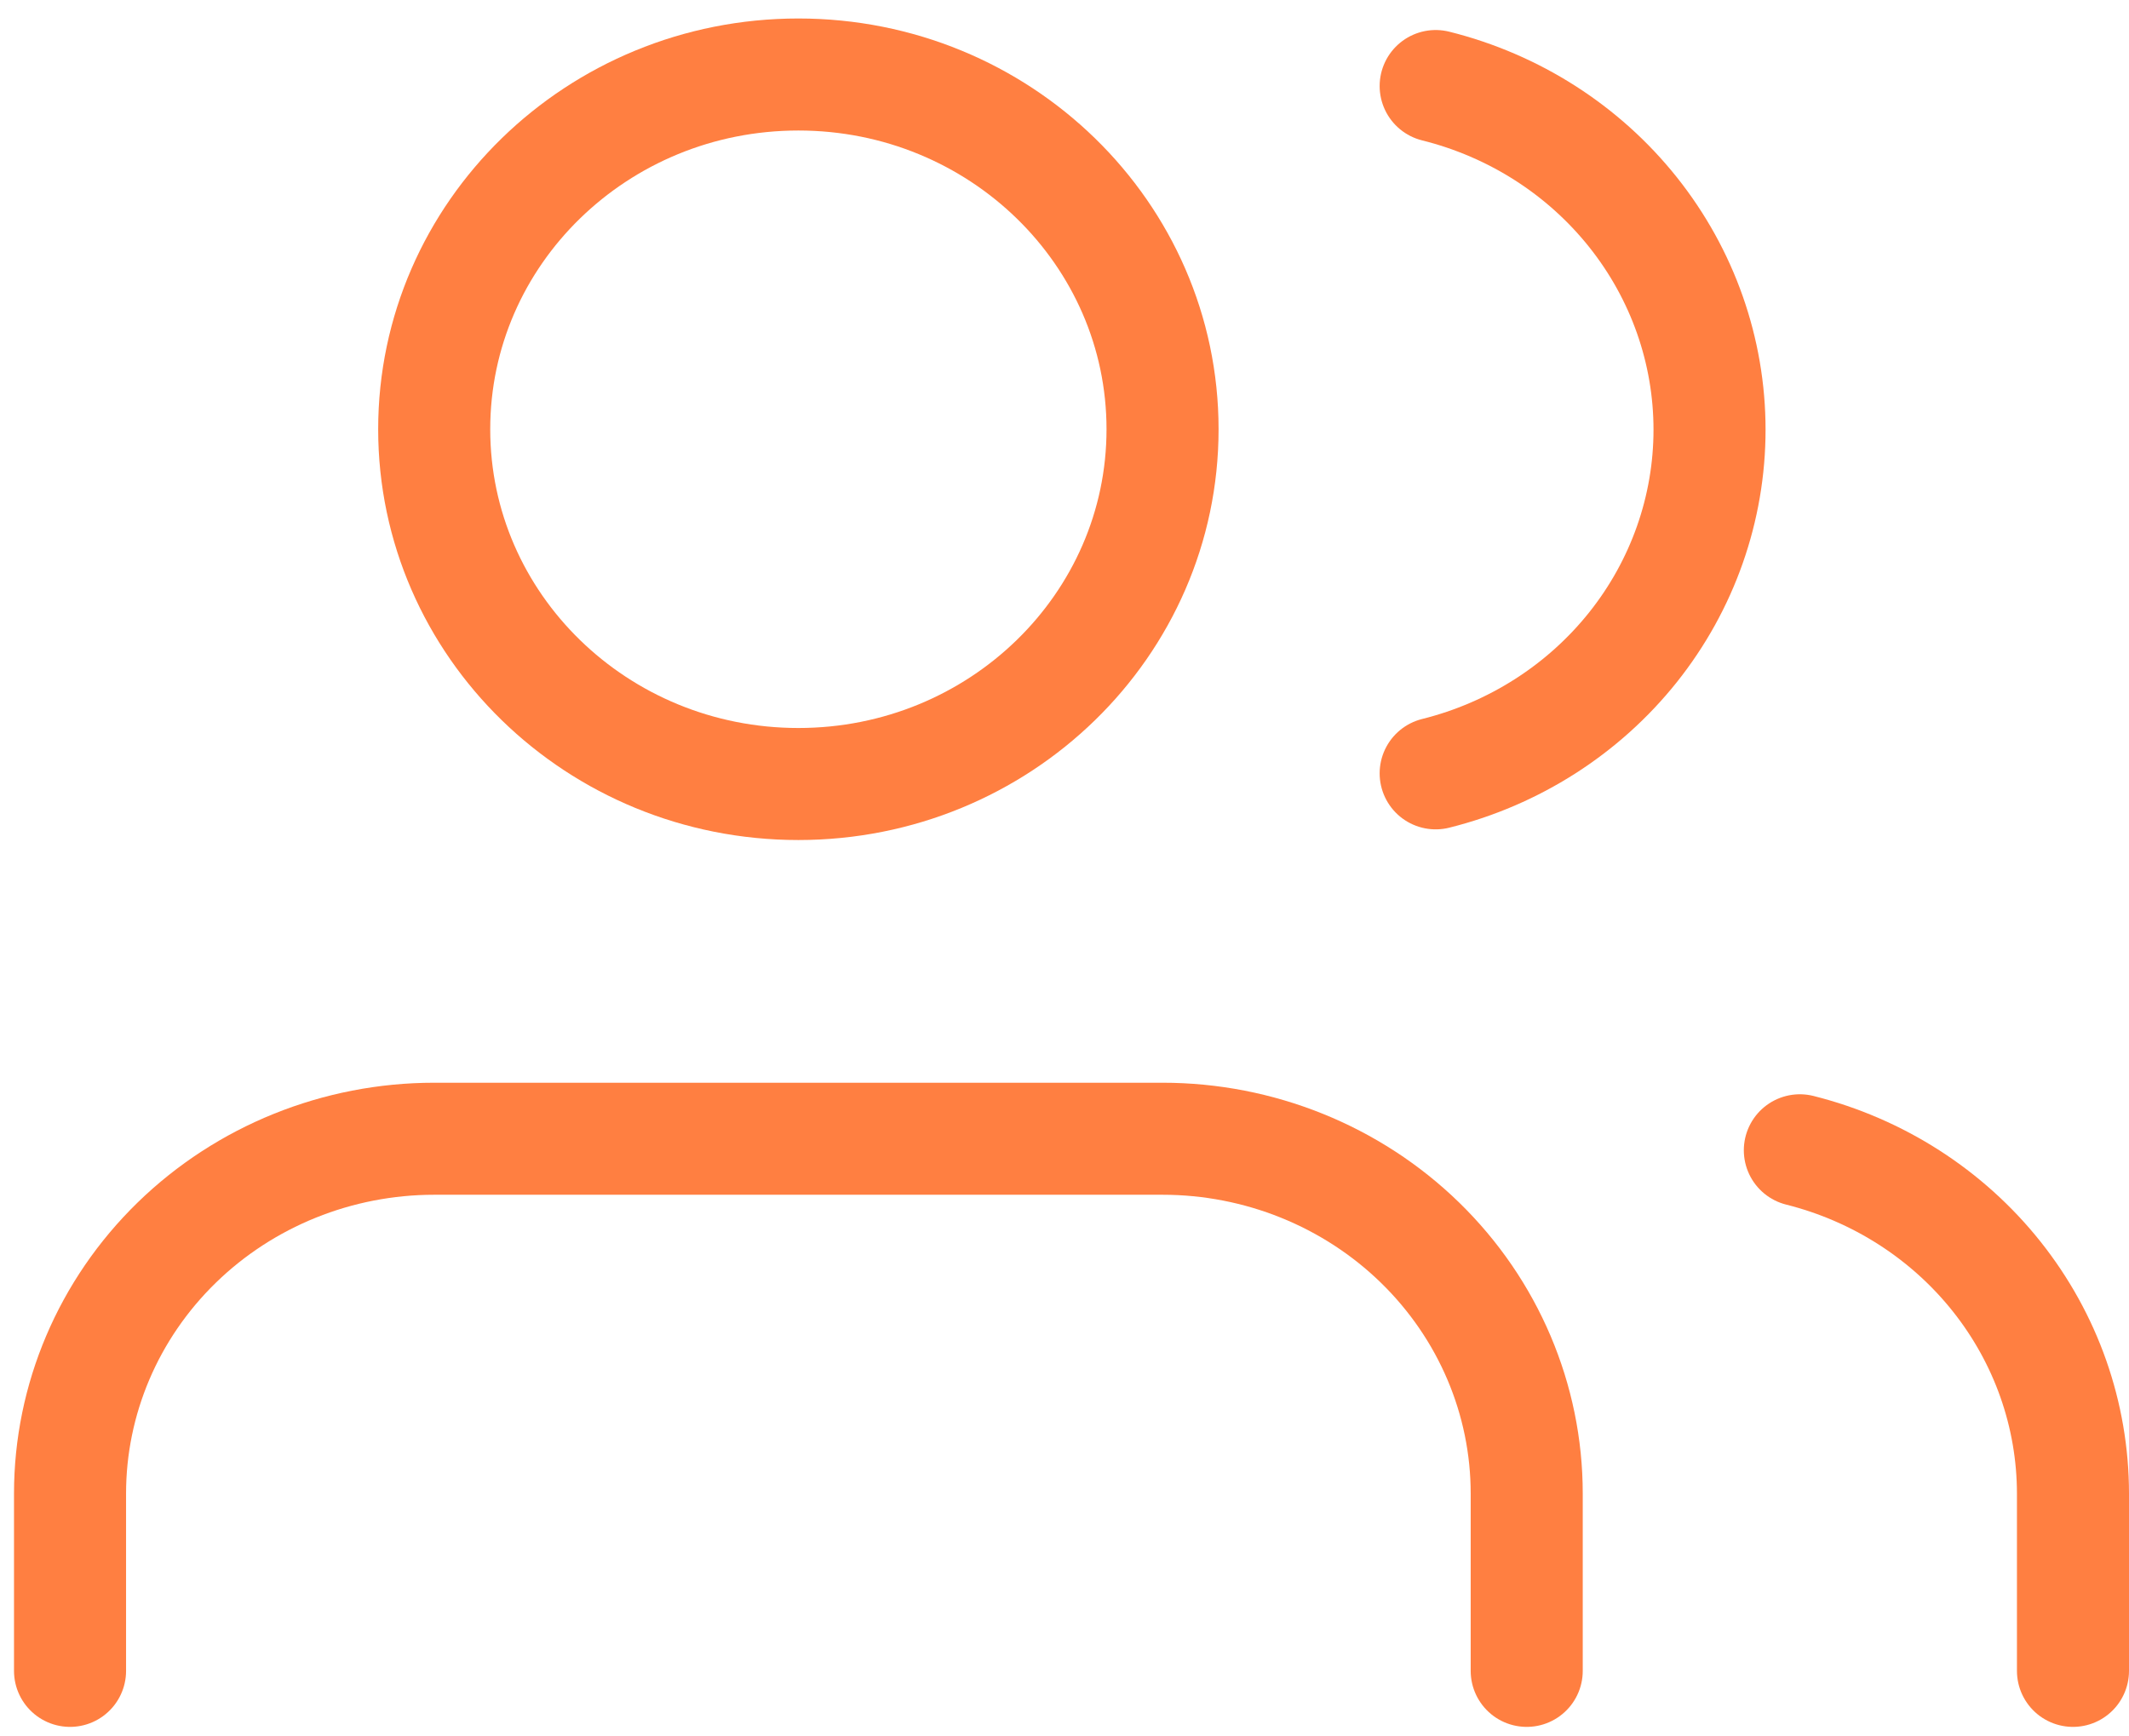
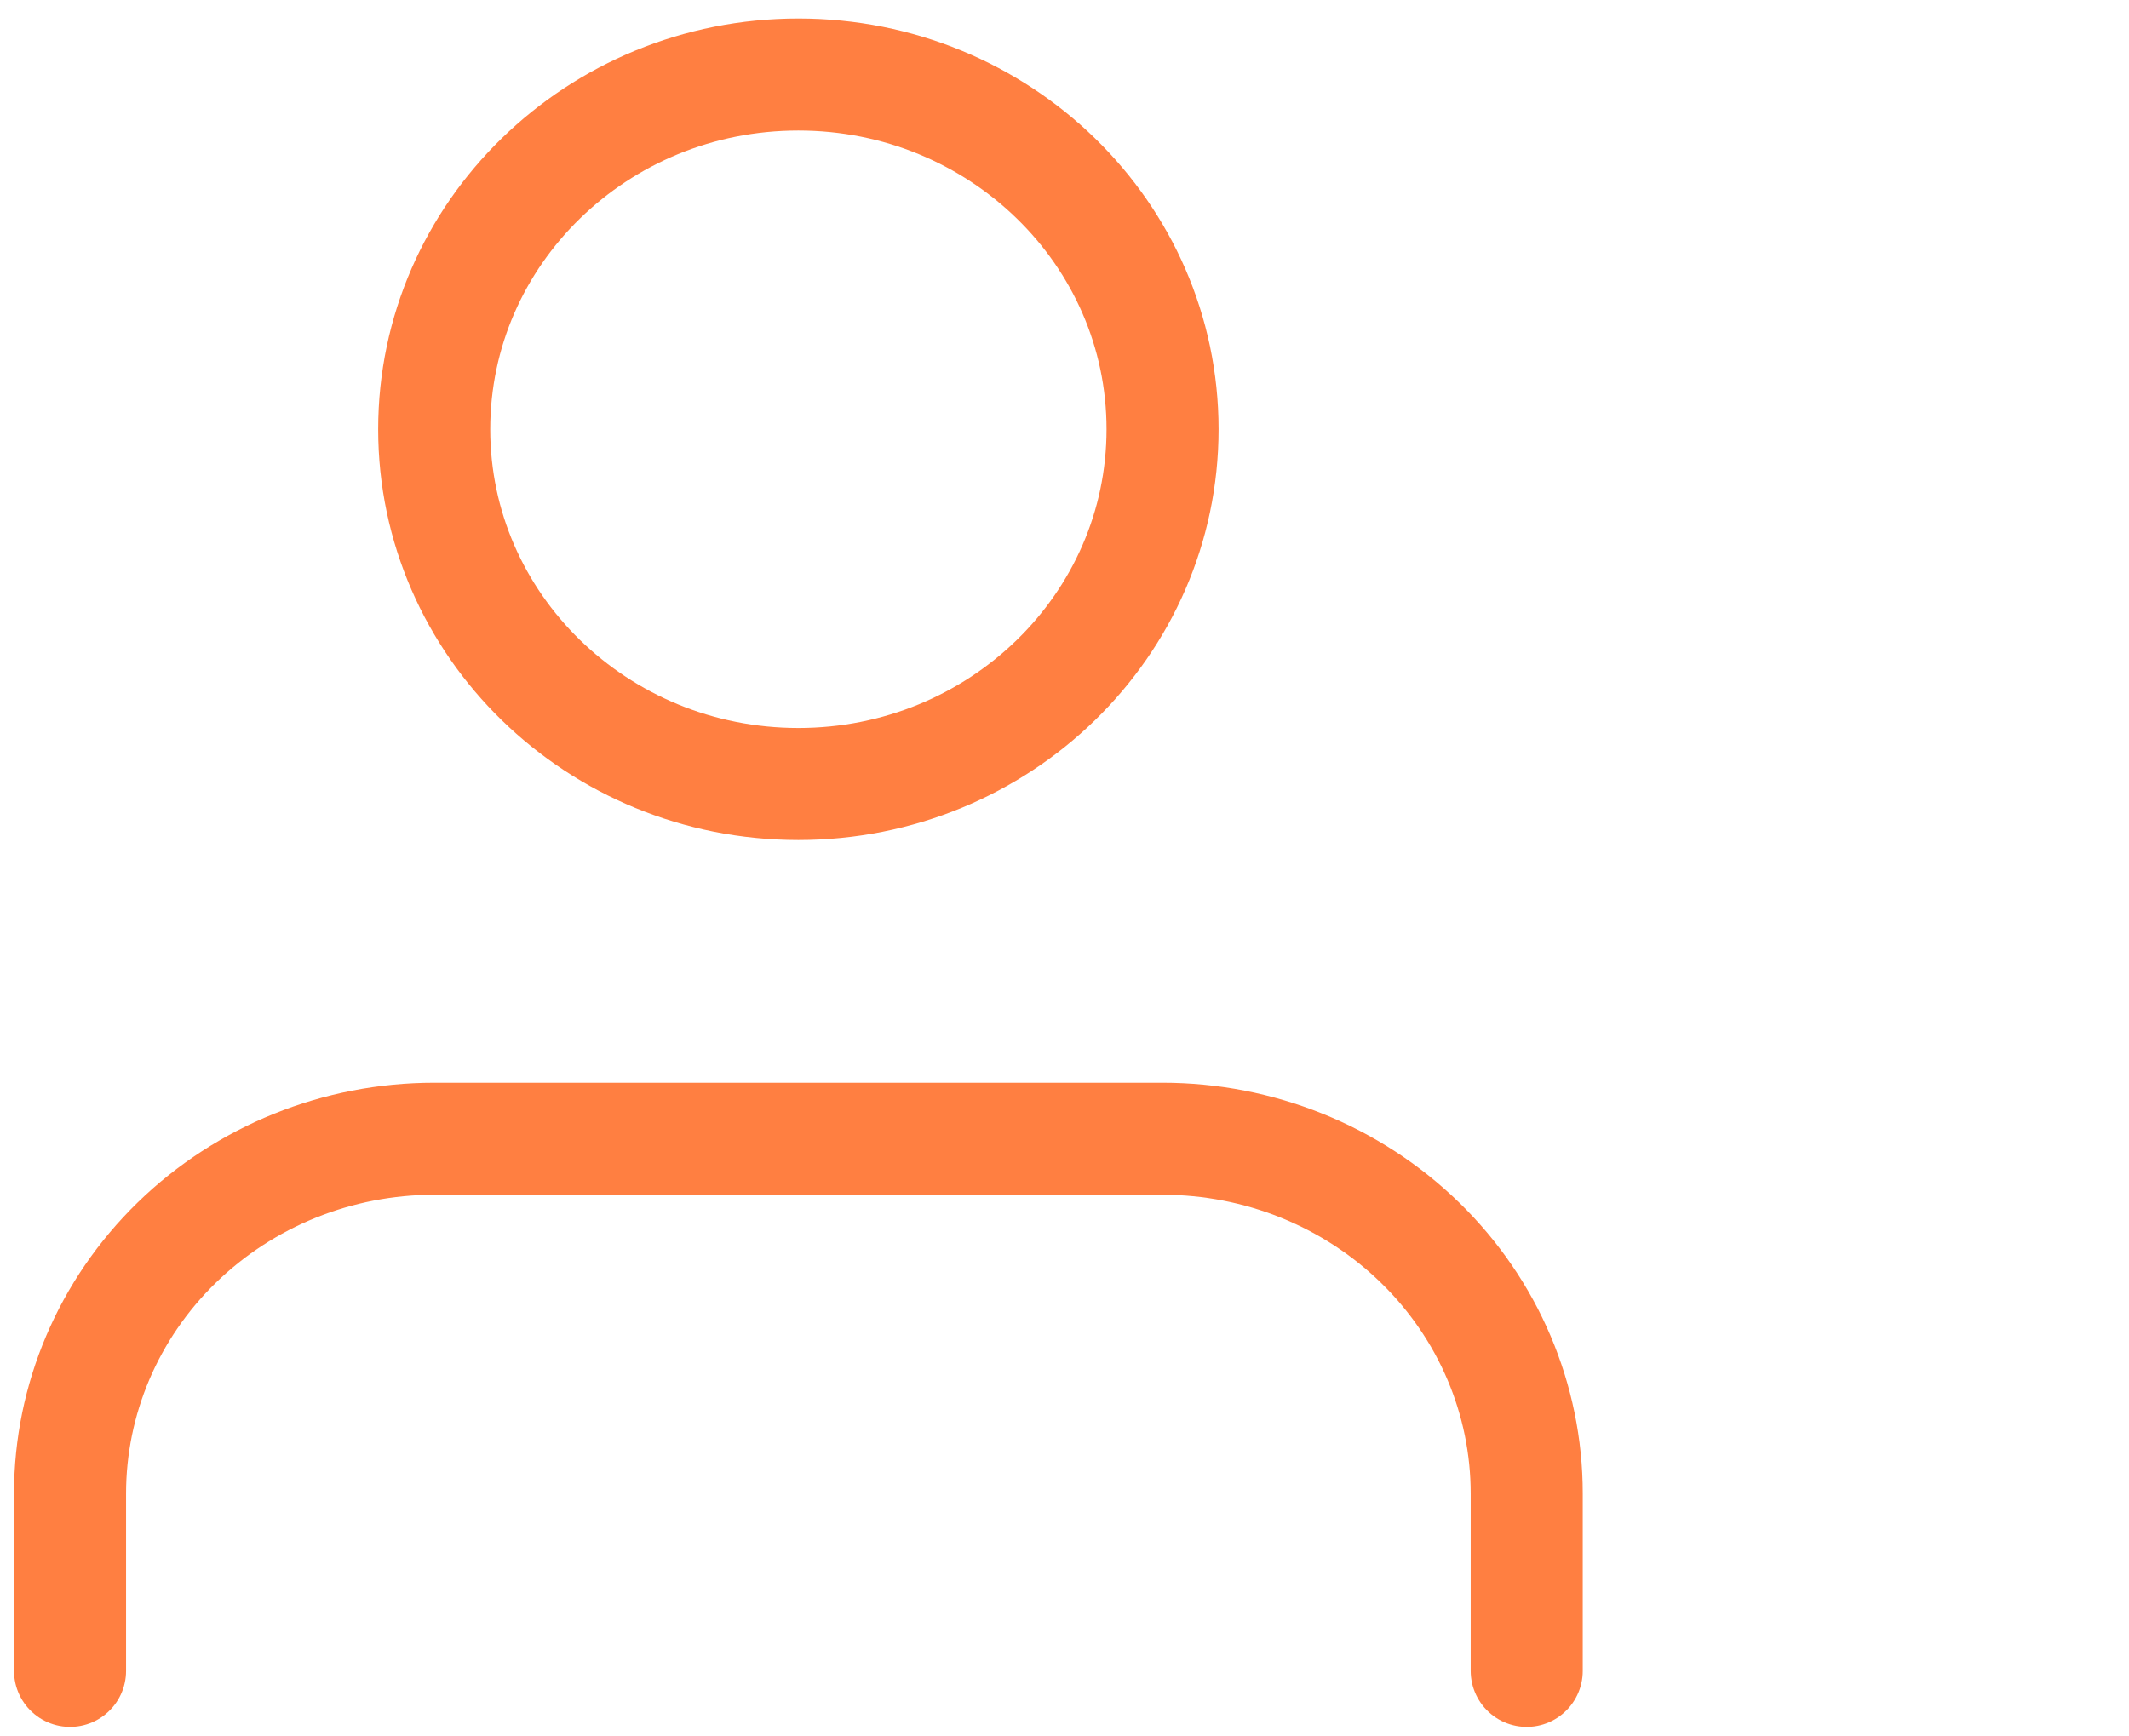
<svg xmlns="http://www.w3.org/2000/svg" width="76" height="62" viewBox="0 0 76 62" fill="none">
  <path d="M54.5 59.66V53.327C54.5 49.967 53.13 46.746 50.692 44.37C48.254 41.995 44.948 40.66 41.5 40.66H15.5C12.052 40.66 8.746 41.995 6.308 44.37C3.87 46.746 2.5 49.967 2.5 53.327V59.66" stroke="#FF7F41" stroke-width="4" stroke-linecap="round" stroke-linejoin="round" />
  <path d="M28.5 27.994C35.68 27.994 41.5 22.322 41.5 15.327C41.5 8.331 35.68 2.66 28.5 2.66C21.32 2.66 15.5 8.331 15.5 15.327C15.5 22.322 21.32 27.994 28.5 27.994Z" stroke="#FF7F41" stroke-width="4" stroke-linecap="round" stroke-linejoin="round" />
-   <path d="M74 59.66V53.327C73.998 50.52 73.039 47.794 71.274 45.576C69.51 43.358 67.039 41.773 64.25 41.072" stroke="#FF7F41" stroke-width="4" stroke-linecap="round" stroke-linejoin="round" />
-   <path d="M51.25 3.072C54.046 3.769 56.525 5.354 58.295 7.576C60.065 9.798 61.026 12.53 61.026 15.343C61.026 18.155 60.065 20.888 58.295 23.11C56.525 25.331 54.046 26.916 51.25 27.613" stroke="#FF7F41" stroke-width="4" stroke-linecap="round" stroke-linejoin="round" />
</svg>